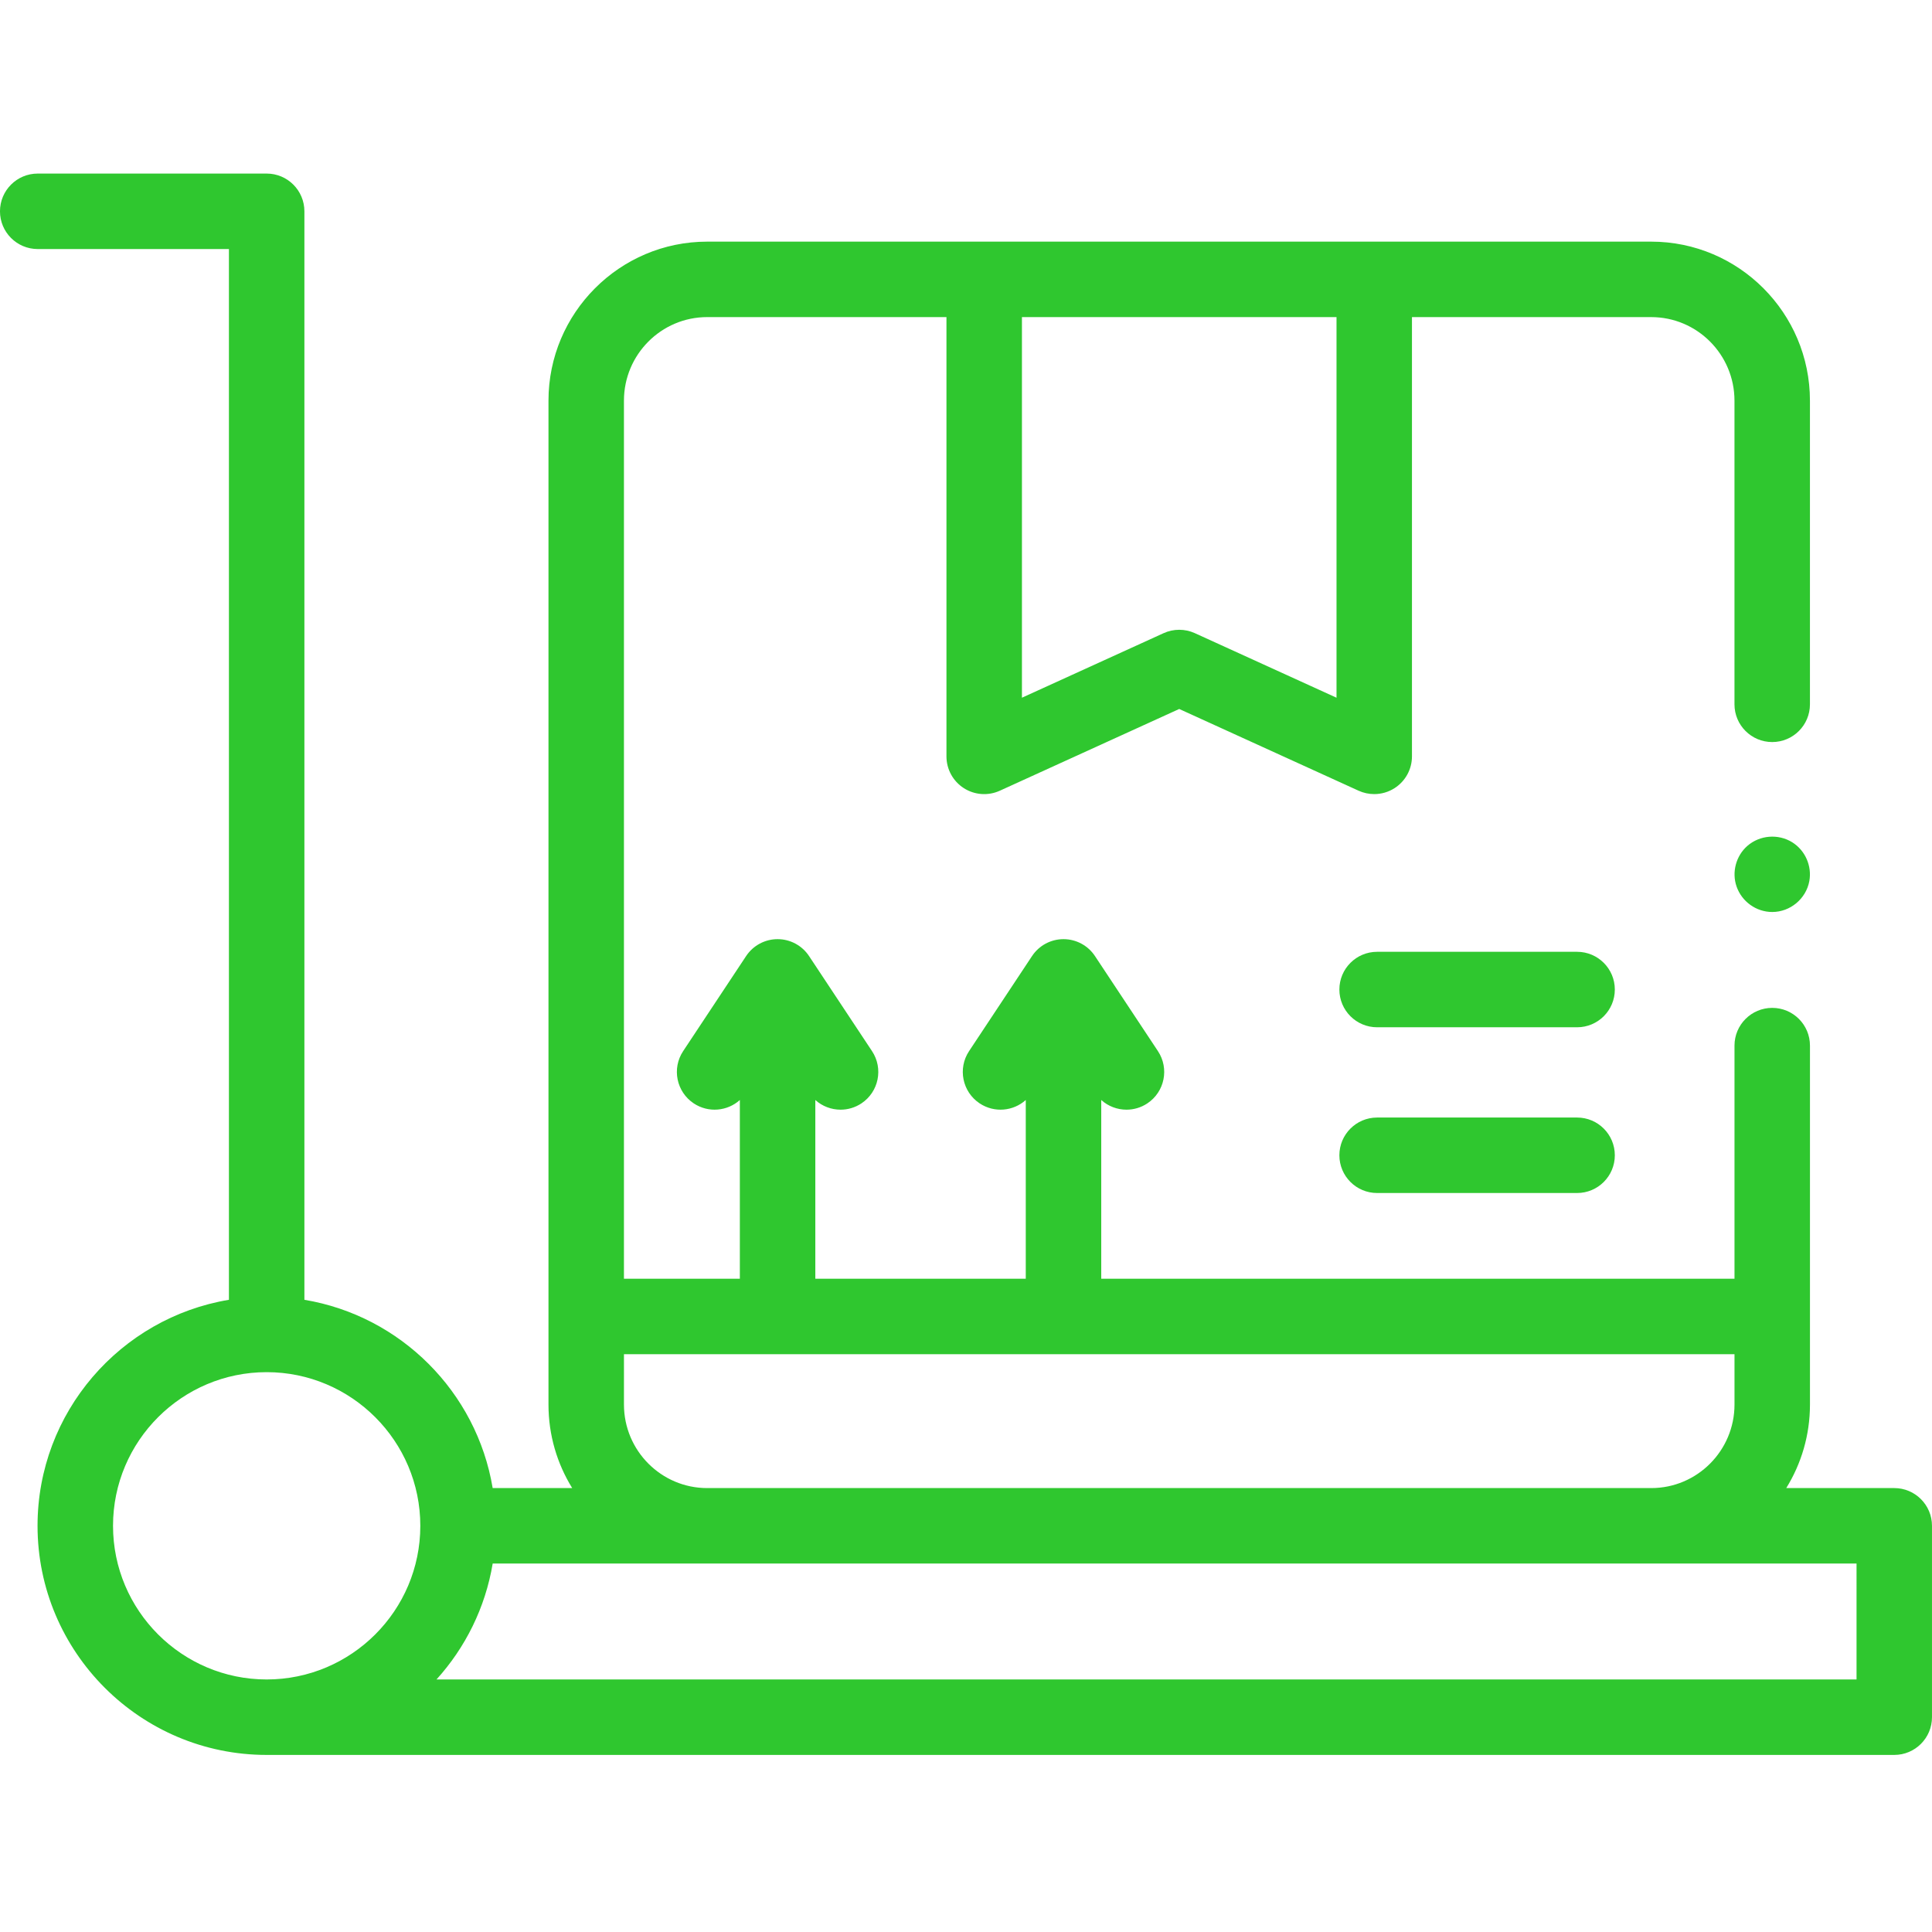
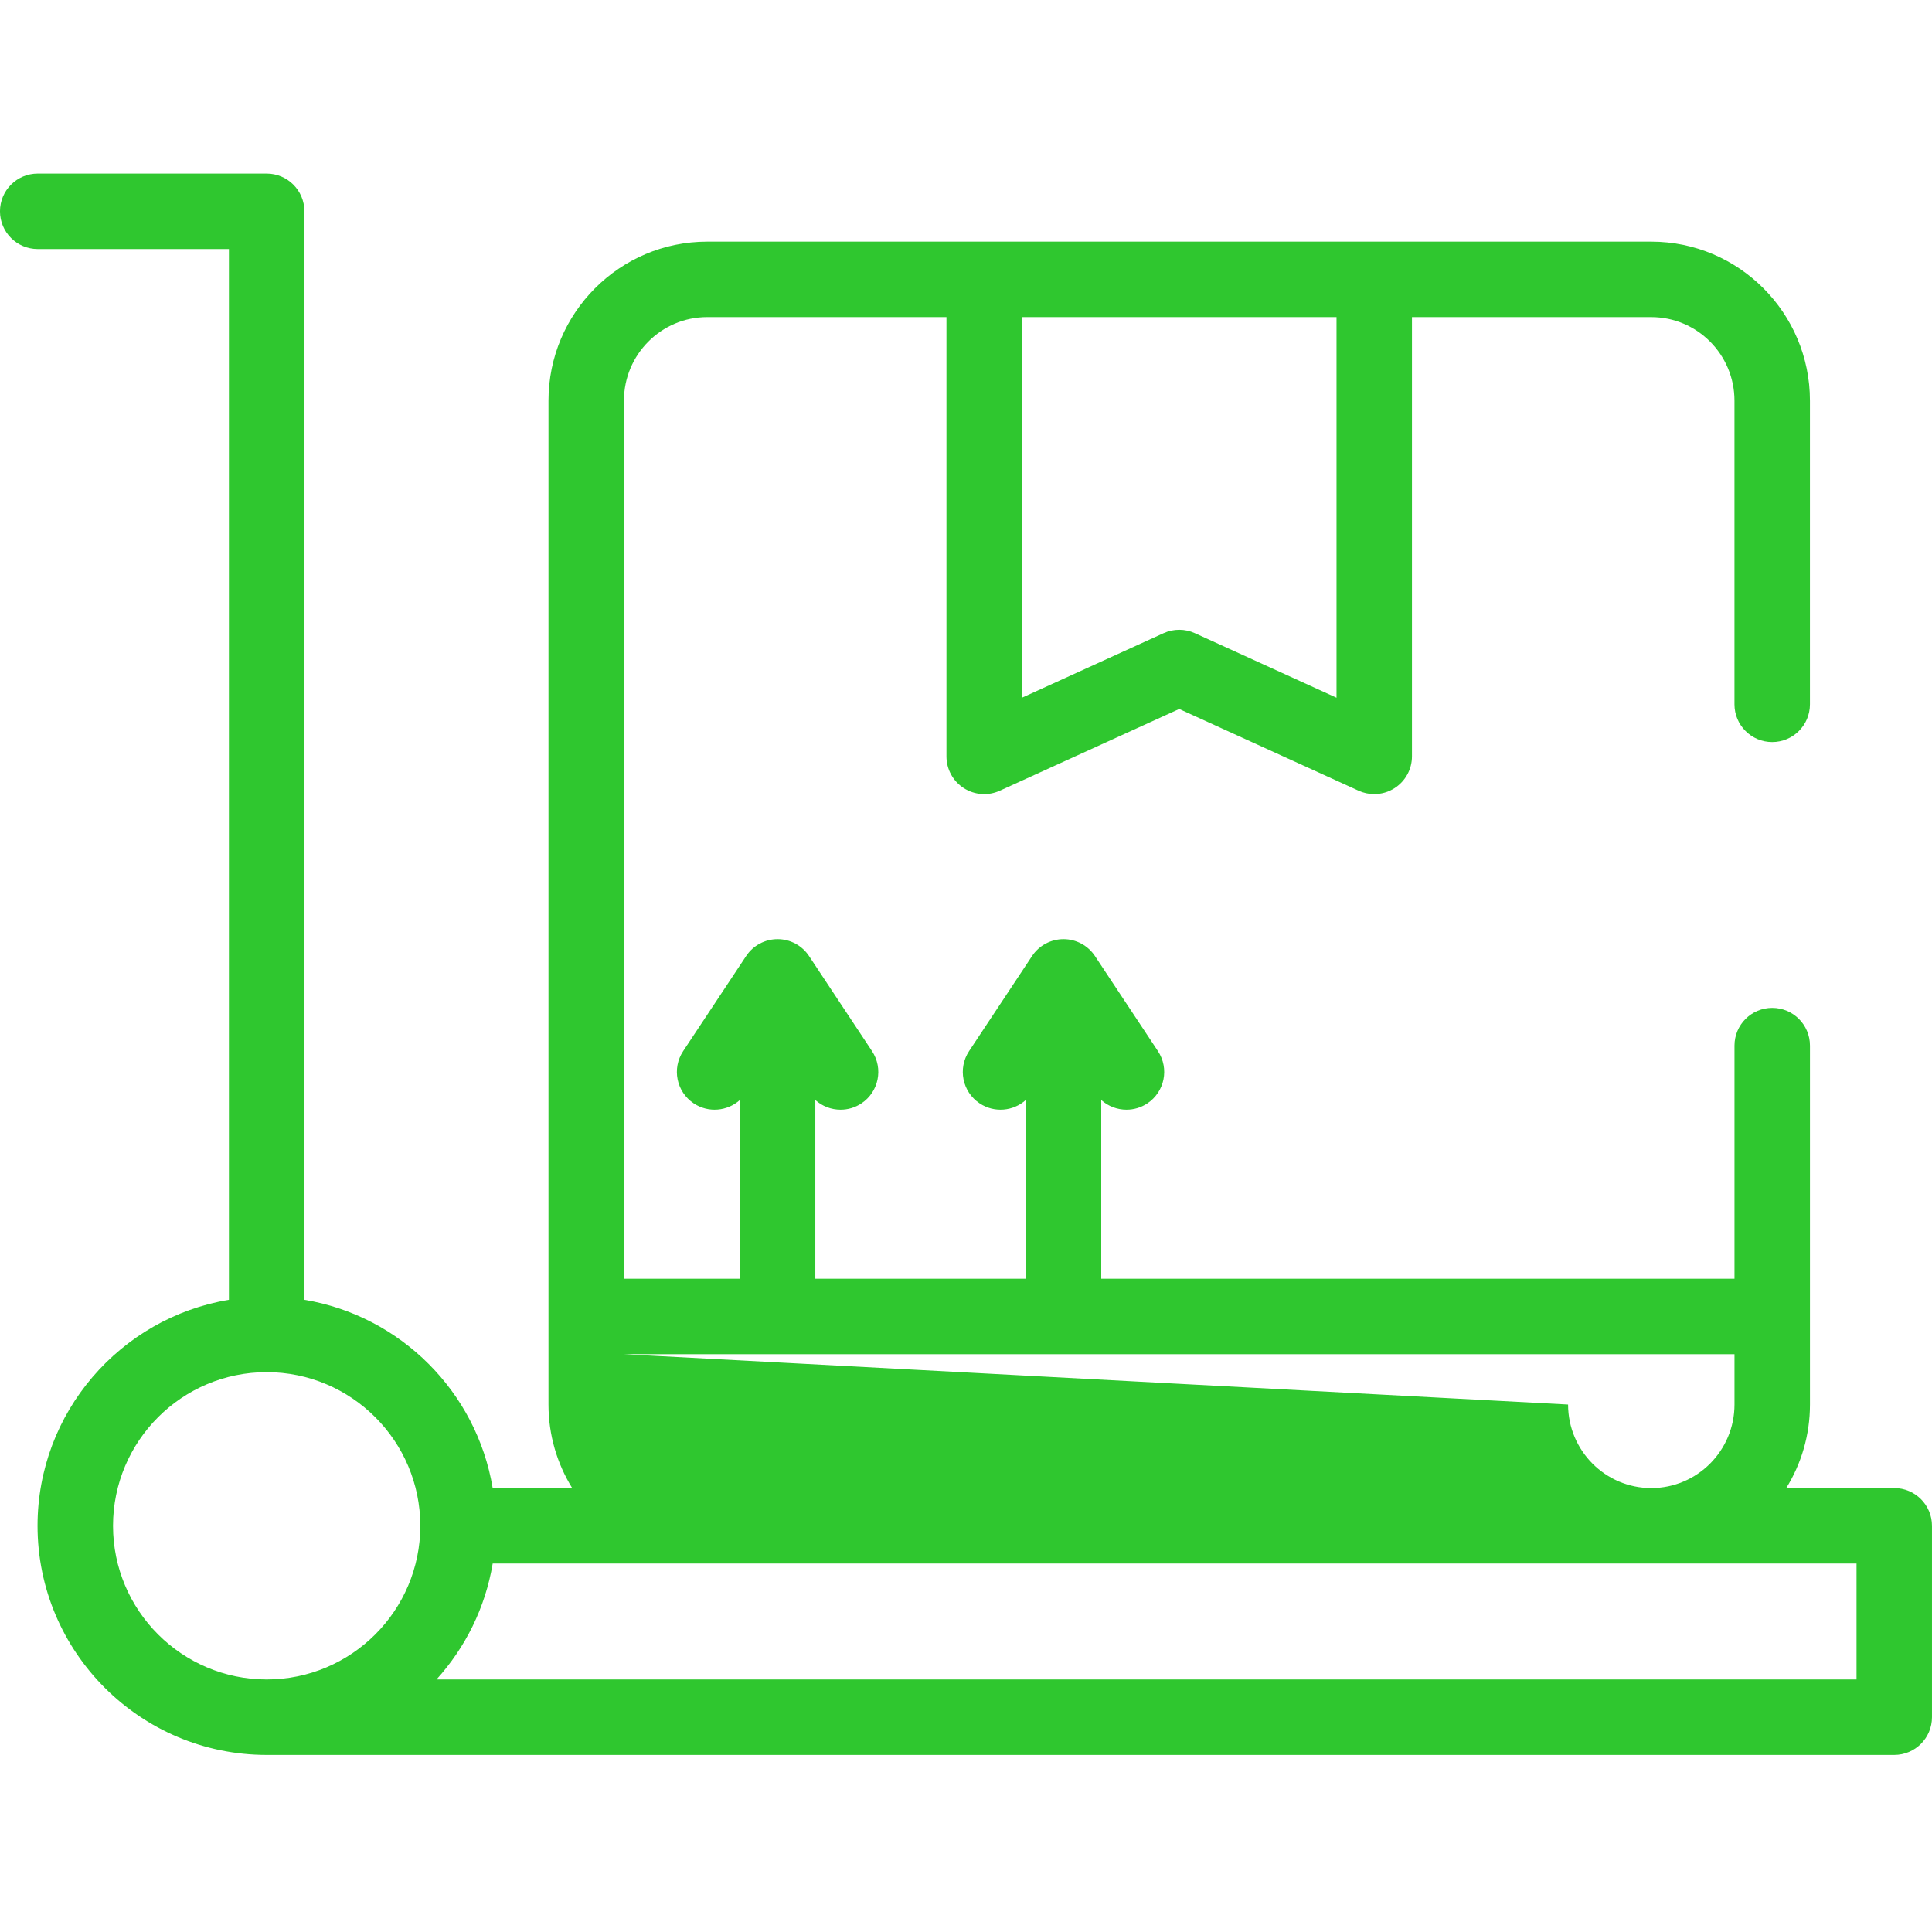
<svg xmlns="http://www.w3.org/2000/svg" height="512pt" viewBox="0 -46 512 512" width="512pt" fill="#2fc72f">
-   <path d="m469.66 195.688c-4.25 0-8.086-2.77-9.461-6.781-1.301-3.773-.137-8.105 2.867-10.734 3.277-2.867 8.172-3.262 11.871-.973 3.457 2.141 5.281 6.293 4.555 10.285-.855 4.699-5.059 8.203-9.832 8.203zm0 0" />
-   <path d="m502 348.355h-28.625c3.984-6.438 6.285-14.023 6.285-22.137v-95.121c0-5.523-4.477-10-10-10-5.523 0-10 4.477-10 10v61.781h-167.82v-47.363c1.859 1.672 4.262 2.562 6.695 2.562 1.898 0 3.816-.539 5.516-1.664 4.602-3.051 5.863-9.258 2.812-13.859l-16.688-25.191c-1.852-2.797-4.98-4.477-8.336-4.477-3.355 0-6.484 1.68-8.336 4.477l-16.688 25.191c-3.051 4.602-1.789 10.809 2.812 13.859 3.883 2.57 8.902 2.078 12.211-.898v47.363h-55.77v-47.363c1.859 1.672 4.262 2.562 6.699 2.562 1.895 0 3.812-.539 5.512-1.664 4.605-3.051 5.863-9.258 2.812-13.859l-16.688-25.191c-1.852-2.797-4.98-4.477-8.336-4.477-3.352 0-6.484 1.68-8.336 4.477l-16.688 25.191c-3.051 4.602-1.789 10.809 2.812 13.859 3.883 2.57 8.902 2.078 12.211-.898v47.367h-30.715v-232.707c0-12.207 9.891-22.141 22.051-22.141h63.418v116.414c0 3.402 1.727 6.57 4.59 8.41 2.859 1.84 6.461 2.098 9.555.688l47.539-21.66 47.535 21.66c1.32.602 2.734.898 4.145.898 1.891 0 3.773-.535 5.41-1.59 2.863-1.84 4.59-5.008 4.59-8.41v-116.406h63.418c12.16 0 22.051 9.93 22.051 22.137v80.477c0 5.523 4.477 10 10 10s10-4.477 10-10v-80.477c0-23.234-18.863-42.137-42.051-42.137h-250.199c-23.188 0-42.051 18.902-42.051 42.137v266.043c0 8.113 2.301 15.699 6.285 22.137h-21.074c-4.242-25.484-24.41-45.652-49.895-49.895v-288.461c0-5.523-4.477-10-10-10h-60.672c-5.523 0-10 4.477-10 10s4.477 10 10 10h50.672v278.461c-28.738 4.781-50.719 29.82-50.719 59.895 0 33.48 27.238 60.719 60.719 60.719h431.328c5.523 0 10-4.477 10-10v-50.719c0-5.523-4.477-10-10-10zm-231.176-310.316h83.367v100.863l-37.535-17.105c-2.633-1.199-5.66-1.199-8.293 0l-37.539 17.105zm-200.152 361.035c-22.453 0-40.719-18.266-40.719-40.719s18.266-40.719 40.719-40.719c22.449 0 40.715 18.266 40.715 40.719s-18.266 40.719-40.715 40.719zm94.684-86.195h294.305v13.34c0 12.207-9.891 22.137-22.051 22.137h-250.203c-12.16 0-22.051-9.93-22.051-22.137zm326.645 86.195h-376.324c7.637-8.434 12.941-19.016 14.891-30.719h361.434zm0 0" />
-   <path d="m417.945 226.238h-52.996c-5.523 0-10-4.477-10-10 0-5.523 4.477-10 10-10h52.996c5.523 0 10 4.477 10 10 0 5.523-4.477 10-10 10zm0 0" />
-   <path d="m417.945 270.16h-52.996c-5.523 0-10-4.477-10-10 0-5.523 4.477-10 10-10h52.996c5.523 0 10 4.477 10 10 0 5.523-4.477 10-10 10zm0 0" />
+   <path d="m502 348.355h-28.625c3.984-6.438 6.285-14.023 6.285-22.137v-95.121c0-5.523-4.477-10-10-10-5.523 0-10 4.477-10 10v61.781h-167.82v-47.363c1.859 1.672 4.262 2.562 6.695 2.562 1.898 0 3.816-.539 5.516-1.664 4.602-3.051 5.863-9.258 2.812-13.859l-16.688-25.191c-1.852-2.797-4.98-4.477-8.336-4.477-3.355 0-6.484 1.68-8.336 4.477l-16.688 25.191c-3.051 4.602-1.789 10.809 2.812 13.859 3.883 2.57 8.902 2.078 12.211-.898v47.363h-55.77v-47.363c1.859 1.672 4.262 2.562 6.699 2.562 1.895 0 3.812-.539 5.512-1.664 4.605-3.051 5.863-9.258 2.812-13.859l-16.688-25.191c-1.852-2.797-4.98-4.477-8.336-4.477-3.352 0-6.484 1.68-8.336 4.477l-16.688 25.191c-3.051 4.602-1.789 10.809 2.812 13.859 3.883 2.57 8.902 2.078 12.211-.898v47.367h-30.715v-232.707c0-12.207 9.891-22.141 22.051-22.141h63.418v116.414c0 3.402 1.727 6.57 4.59 8.41 2.859 1.84 6.461 2.098 9.555.688l47.539-21.66 47.535 21.66c1.32.602 2.734.898 4.145.898 1.891 0 3.773-.535 5.41-1.59 2.863-1.84 4.59-5.008 4.59-8.41v-116.406h63.418c12.16 0 22.051 9.93 22.051 22.137v80.477c0 5.523 4.477 10 10 10s10-4.477 10-10v-80.477c0-23.234-18.863-42.137-42.051-42.137h-250.199c-23.188 0-42.051 18.902-42.051 42.137v266.043c0 8.113 2.301 15.699 6.285 22.137h-21.074c-4.242-25.484-24.41-45.652-49.895-49.895v-288.461c0-5.523-4.477-10-10-10h-60.672c-5.523 0-10 4.477-10 10s4.477 10 10 10h50.672v278.461c-28.738 4.781-50.719 29.82-50.719 59.895 0 33.48 27.238 60.719 60.719 60.719h431.328c5.523 0 10-4.477 10-10v-50.719c0-5.523-4.477-10-10-10zm-231.176-310.316h83.367v100.863l-37.535-17.105c-2.633-1.199-5.66-1.199-8.293 0l-37.539 17.105zm-200.152 361.035c-22.453 0-40.719-18.266-40.719-40.719s18.266-40.719 40.719-40.719c22.449 0 40.715 18.266 40.715 40.719s-18.266 40.719-40.715 40.719zm94.684-86.195h294.305v13.34c0 12.207-9.891 22.137-22.051 22.137c-12.16 0-22.051-9.93-22.051-22.137zm326.645 86.195h-376.324c7.637-8.434 12.941-19.016 14.891-30.719h361.434zm0 0" />
</svg>